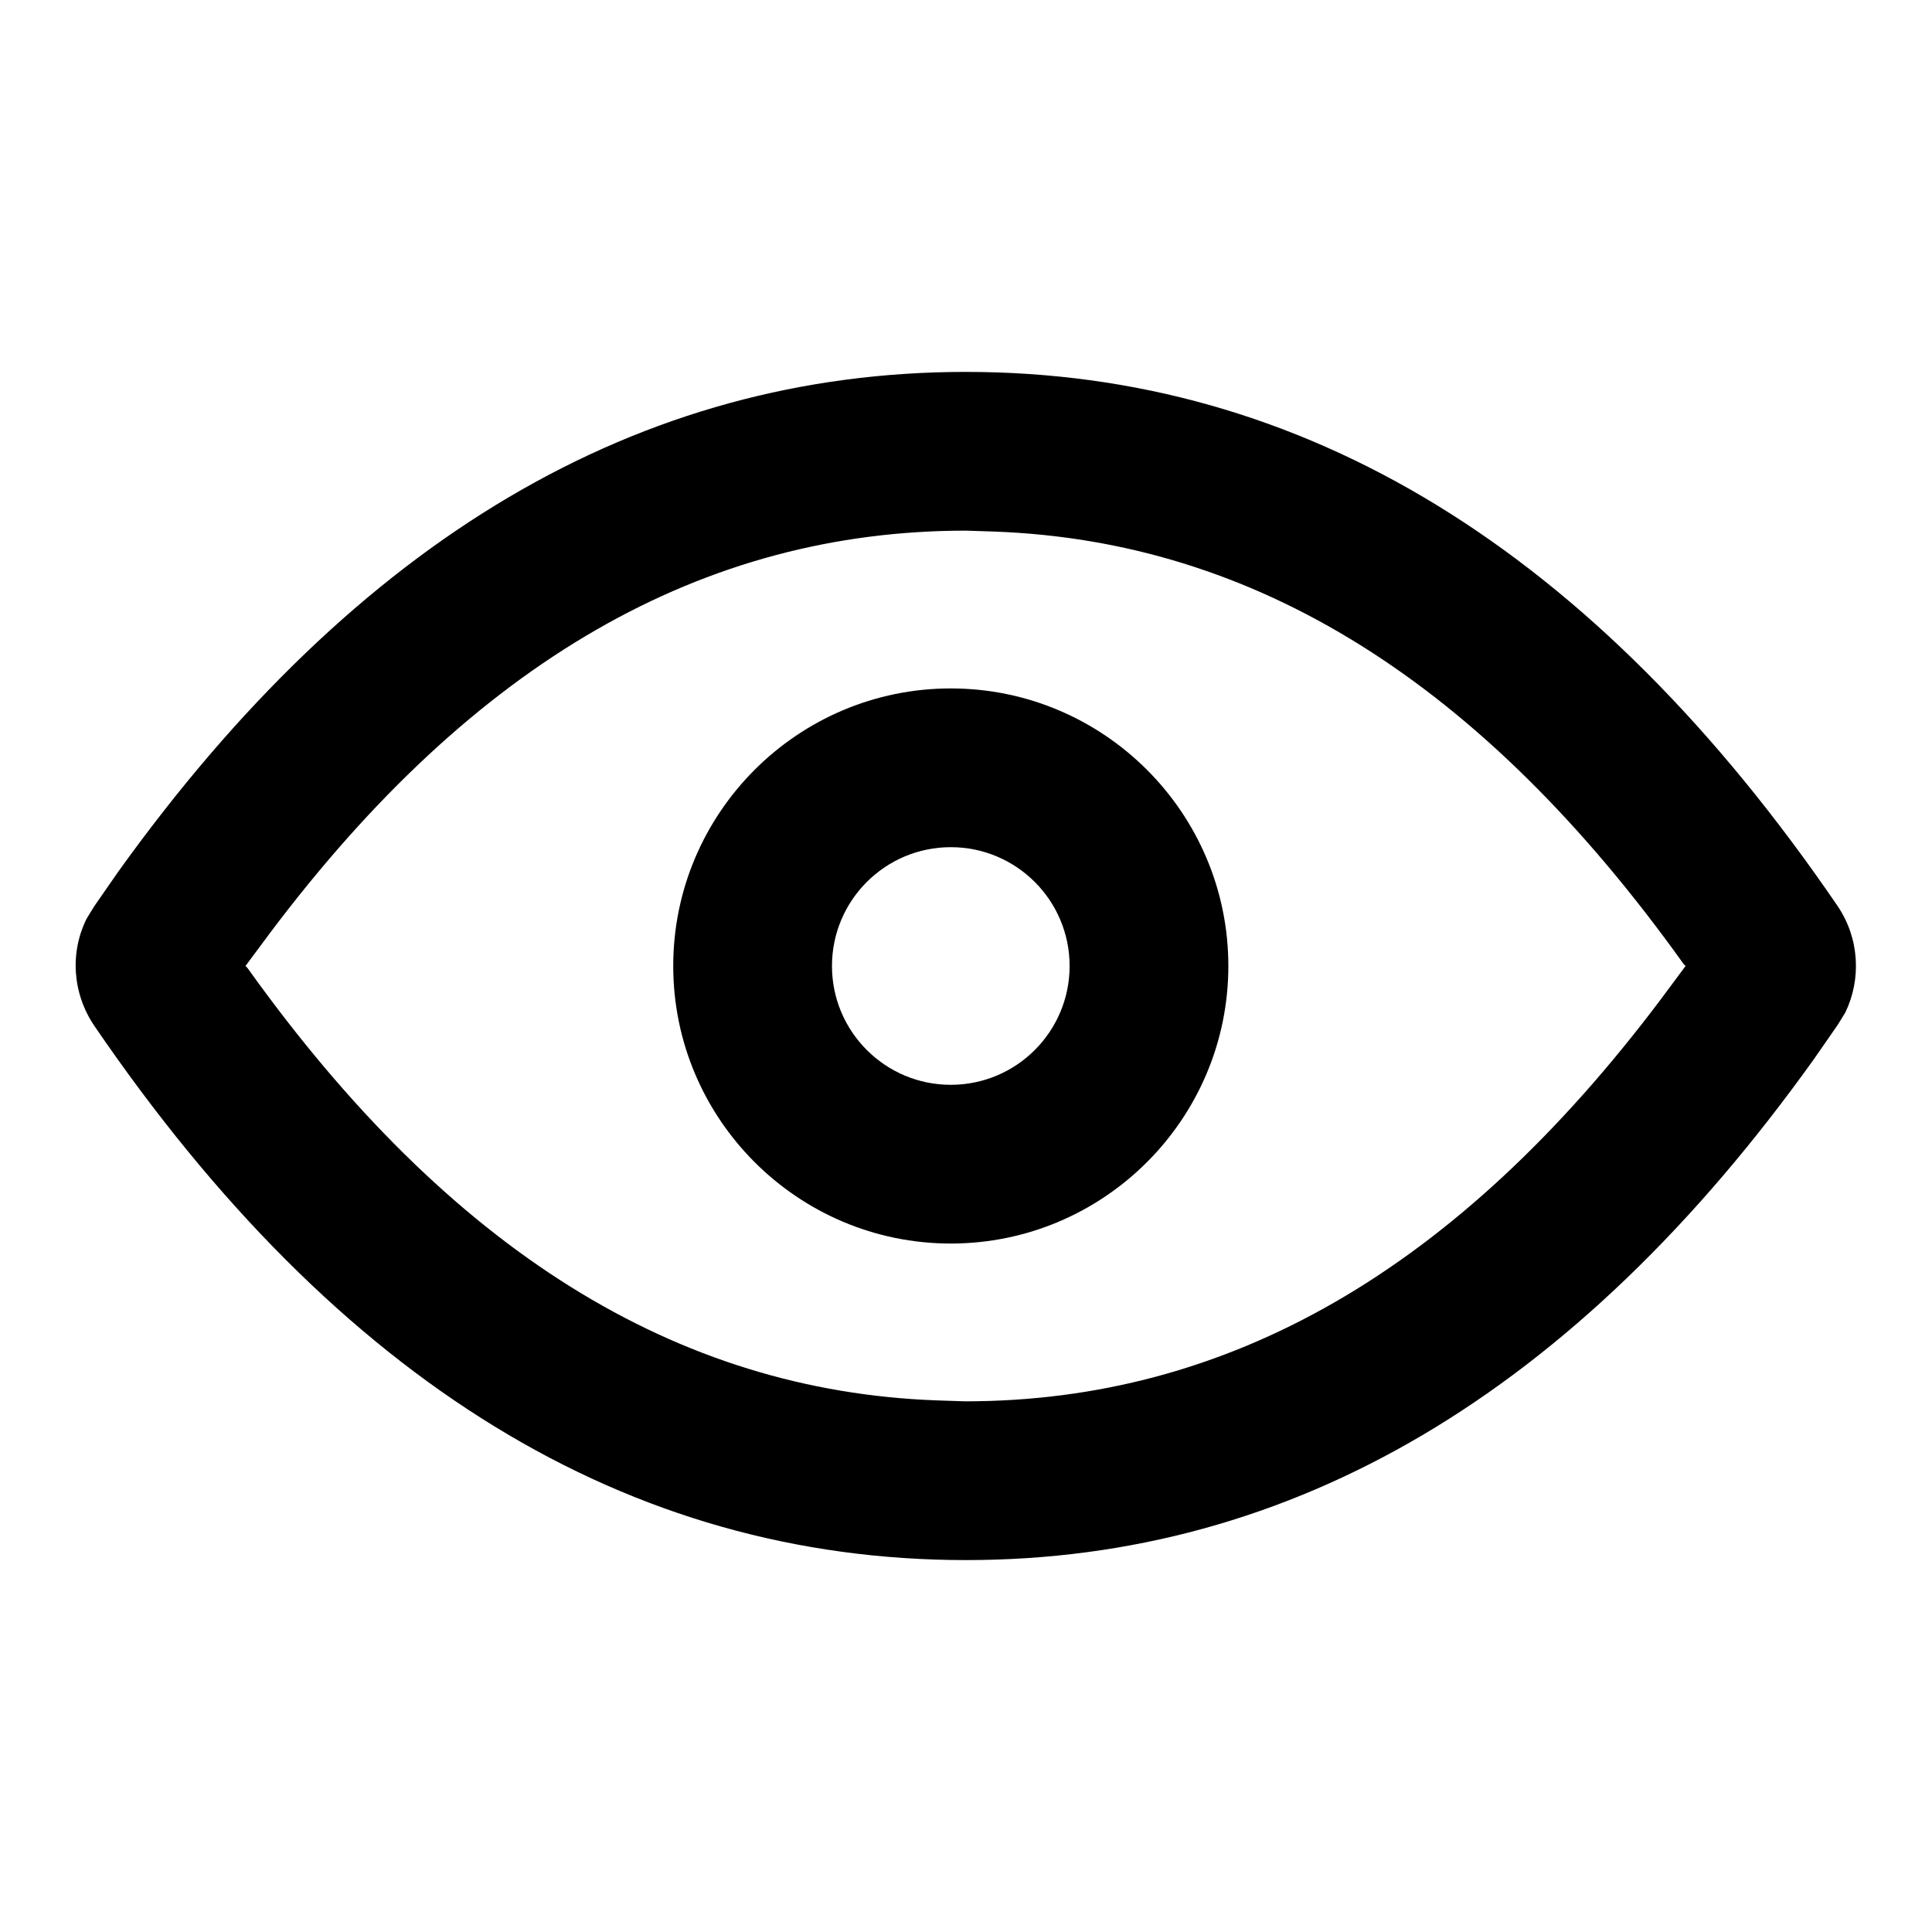
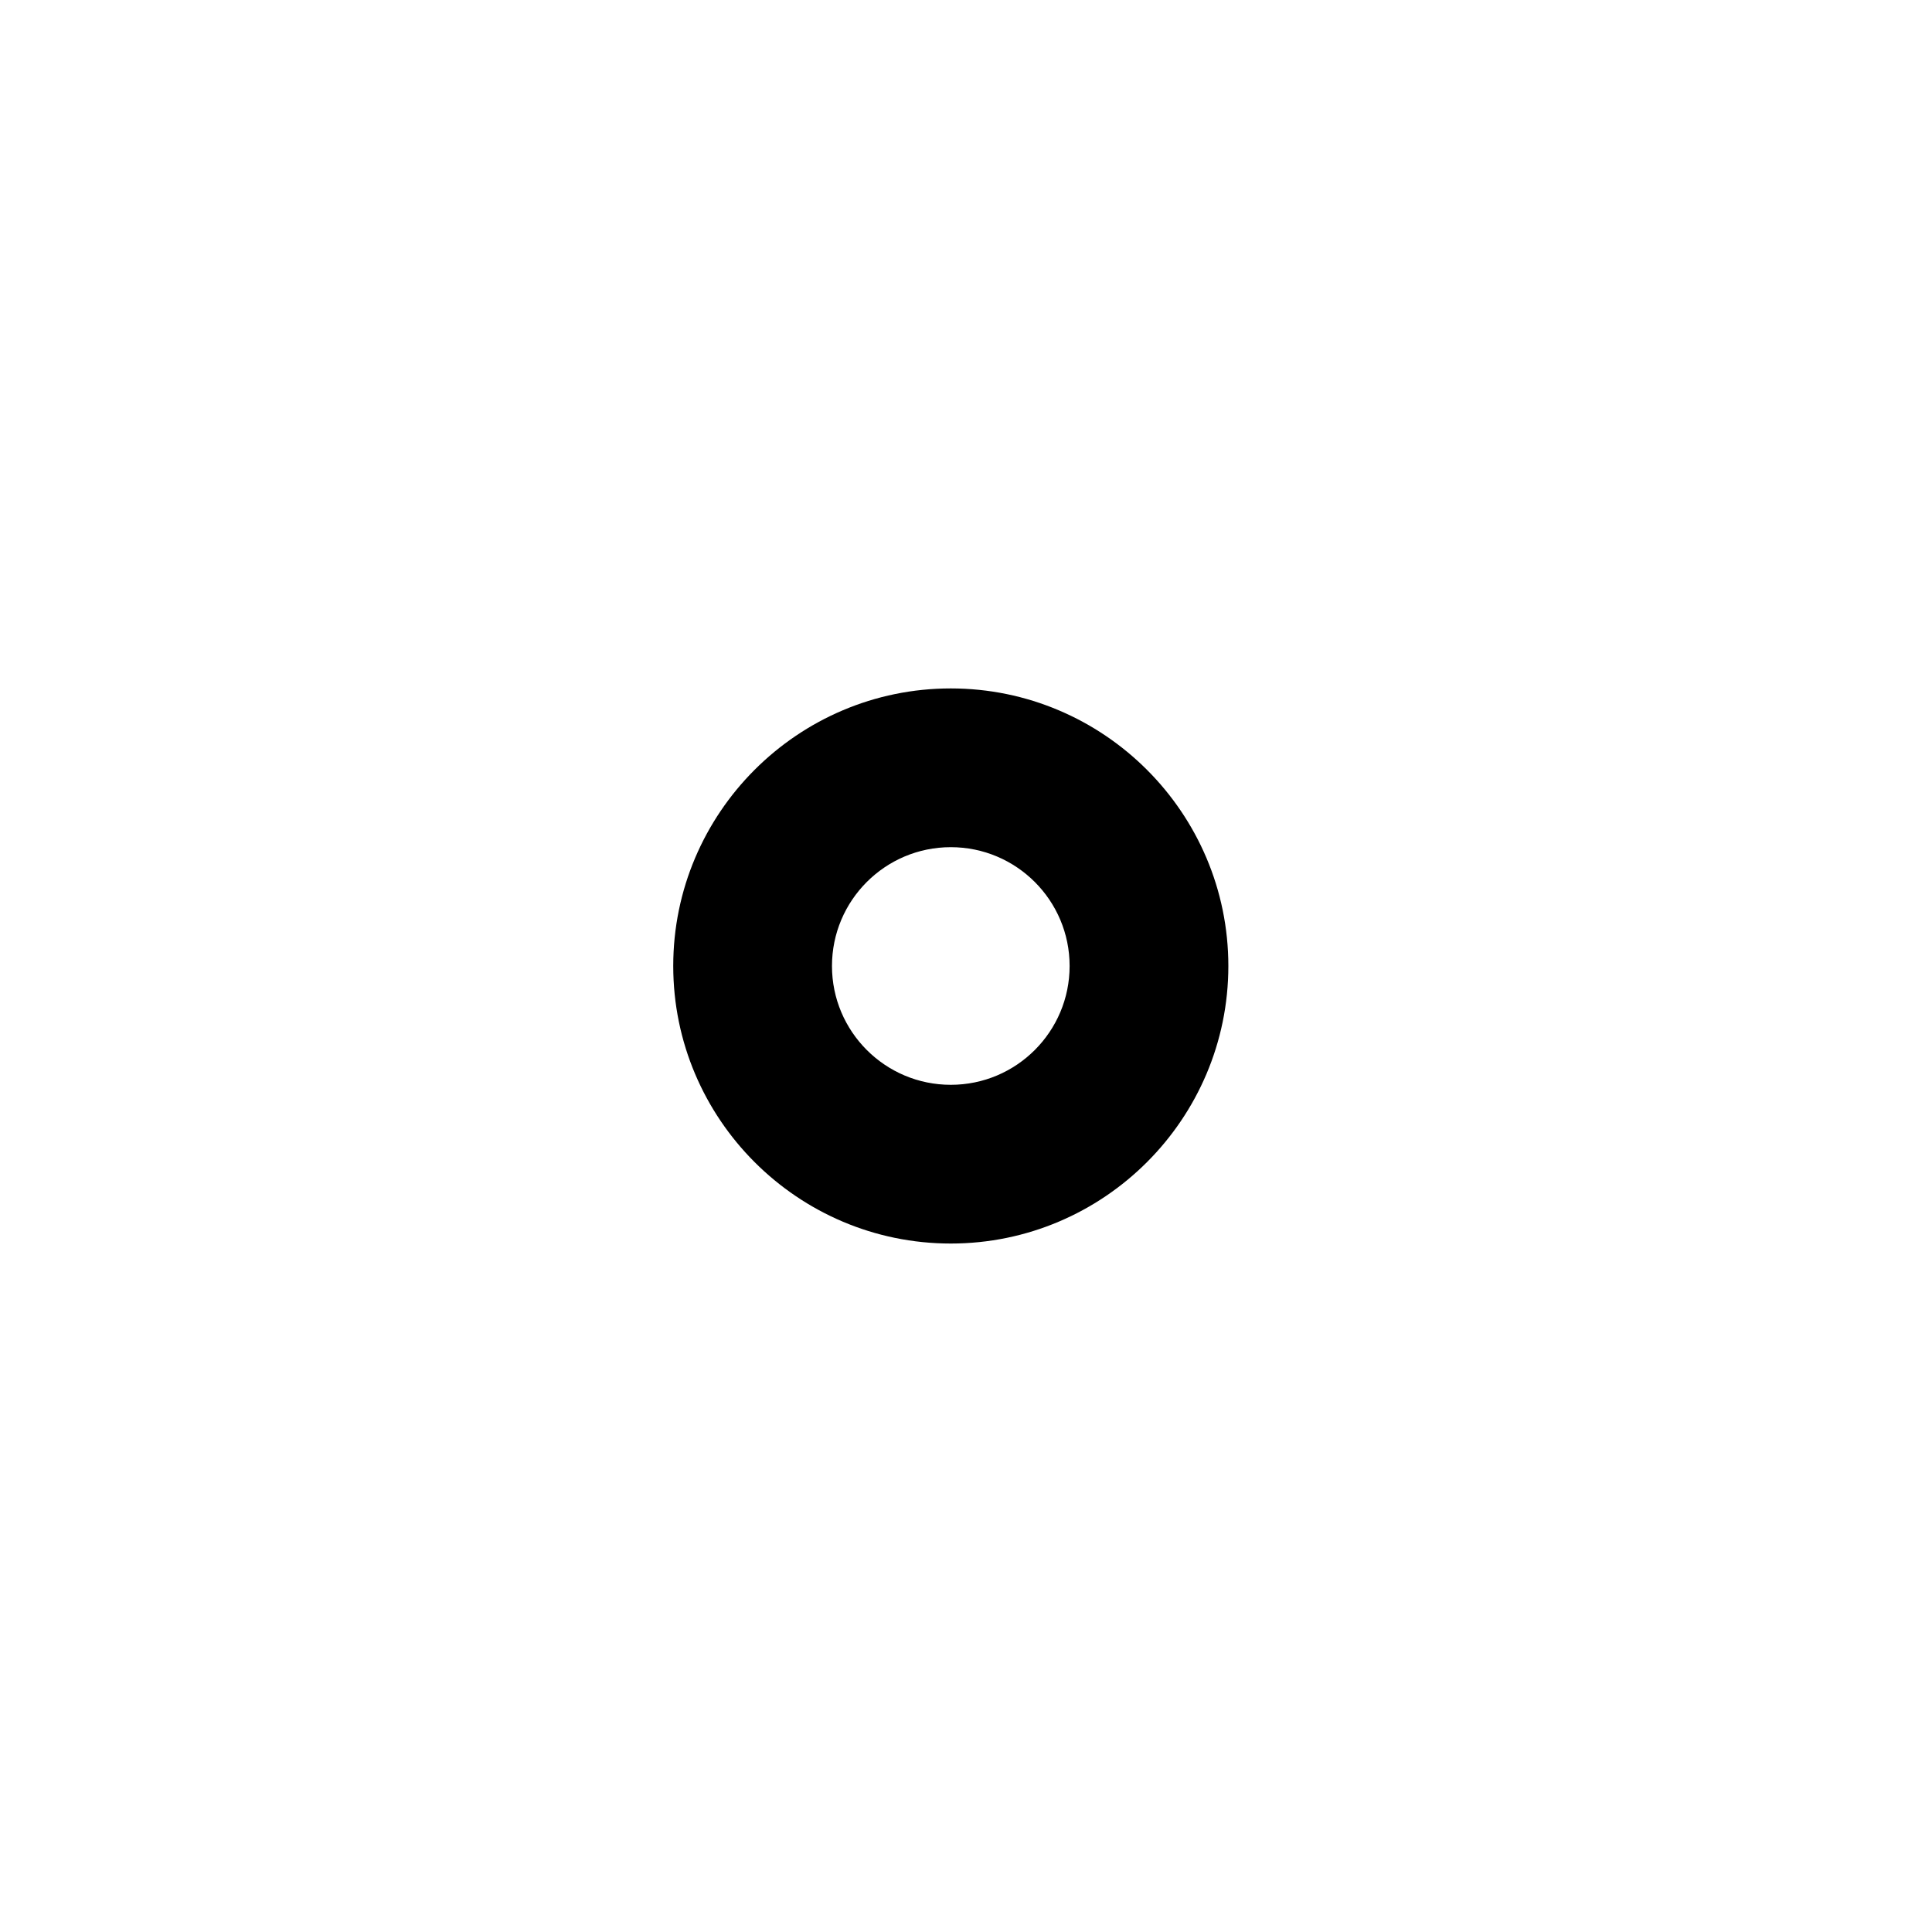
<svg xmlns="http://www.w3.org/2000/svg" fill="#000000" width="800px" height="800px" version="1.1" viewBox="144 144 512 512">
  <g>
-     <path d="m400 242.56c89.426 0 166.51 47.105 231 141.57 5.793 8.566 6.297 19.398 2.016 28.215l-2.016 3.273-6.297 9.07c-63.227 88.418-138.04 132.75-224.7 132.75-89.426 0-166.51-47.105-231-141.57-5.797-8.566-6.551-19.398-2.016-28.469l2.016-3.273 6.297-9.07c63.227-88.164 138.04-132.5 224.7-132.5zm0 42.066c-69.527 0-130.23 34.512-184.39 106.55l-6.551 8.816 0.504 0.504c53.656 75.066 113.86 112.1 182.63 114.62l7.559 0.25c69.527 0 130.23-34.512 184.39-106.55l6.551-8.816-0.504-0.504c-53.656-75.066-113.86-112.1-182.63-114.62z" />
    <path d="m395.97 326.44c40.559 0 73.555 33 73.555 73.555 0 40.559-33 73.555-73.555 73.555-40.559 0-73.555-33-73.555-73.555-0.004-40.555 32.996-73.555 73.555-73.555zm0 42.07c-17.383 0-31.488 14.105-31.488 31.488s14.105 31.488 31.488 31.488 31.488-14.105 31.488-31.488-14.109-31.488-31.488-31.488z" />
  </g>
</svg>